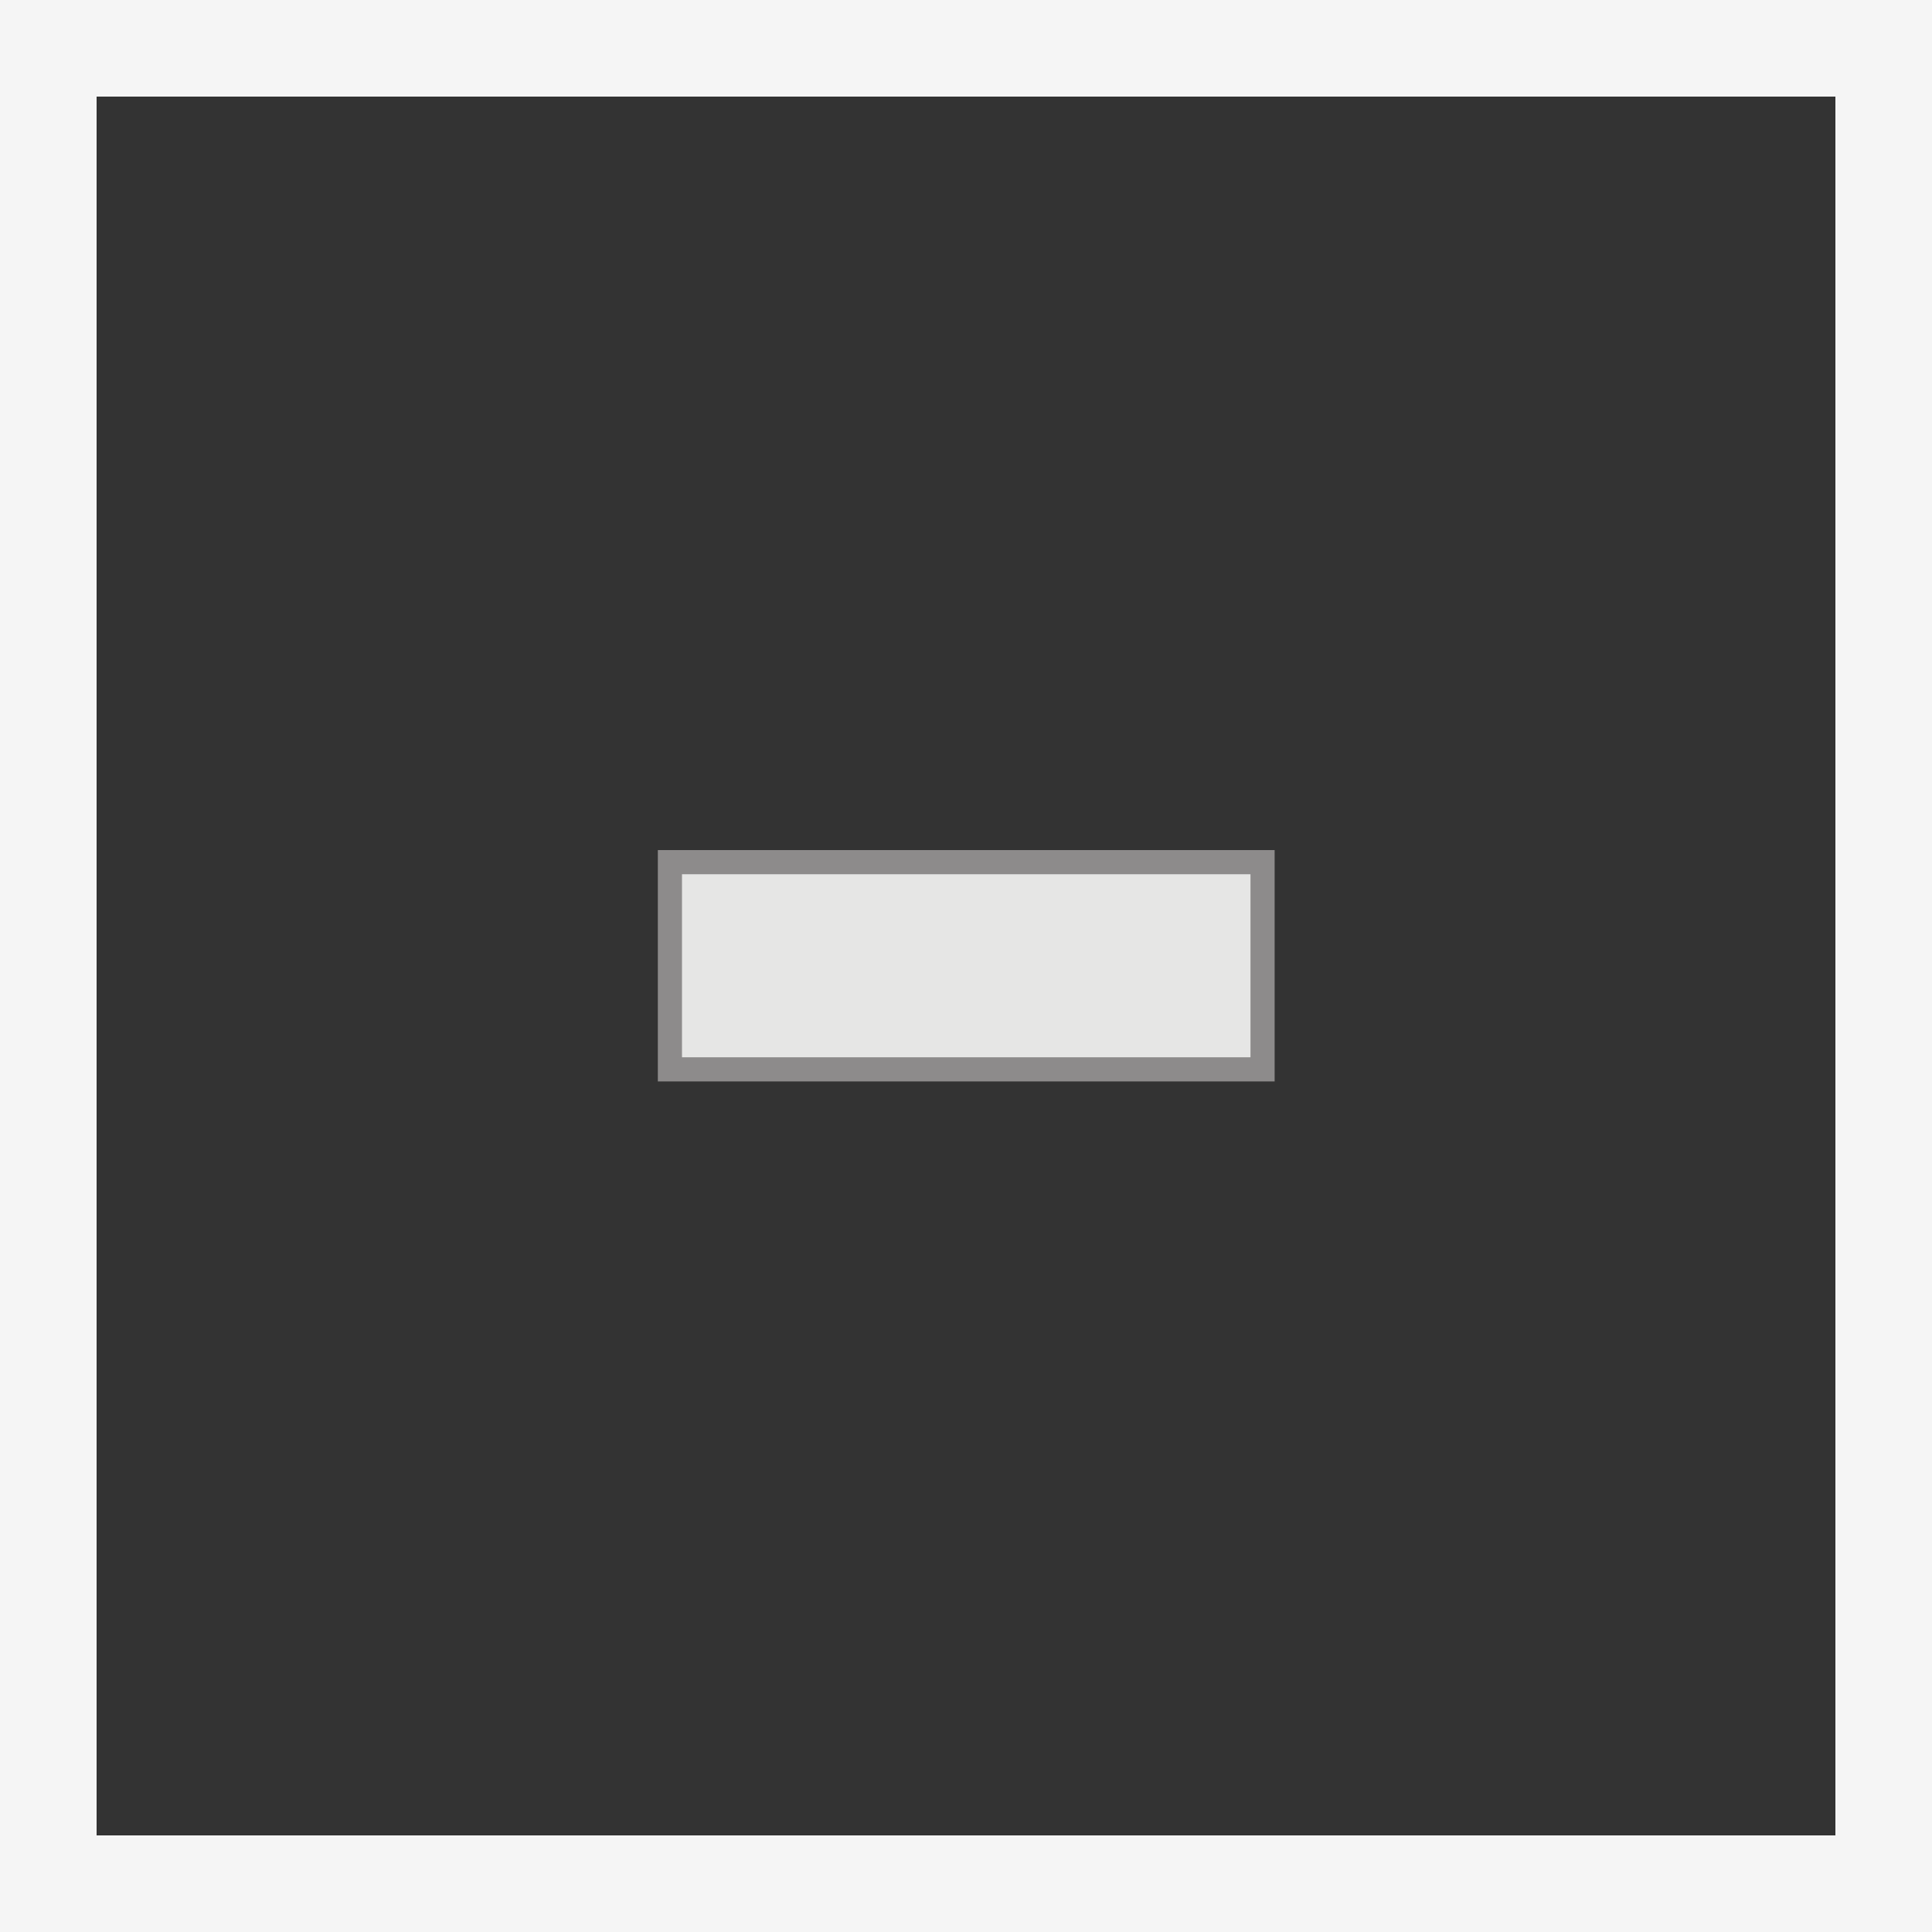
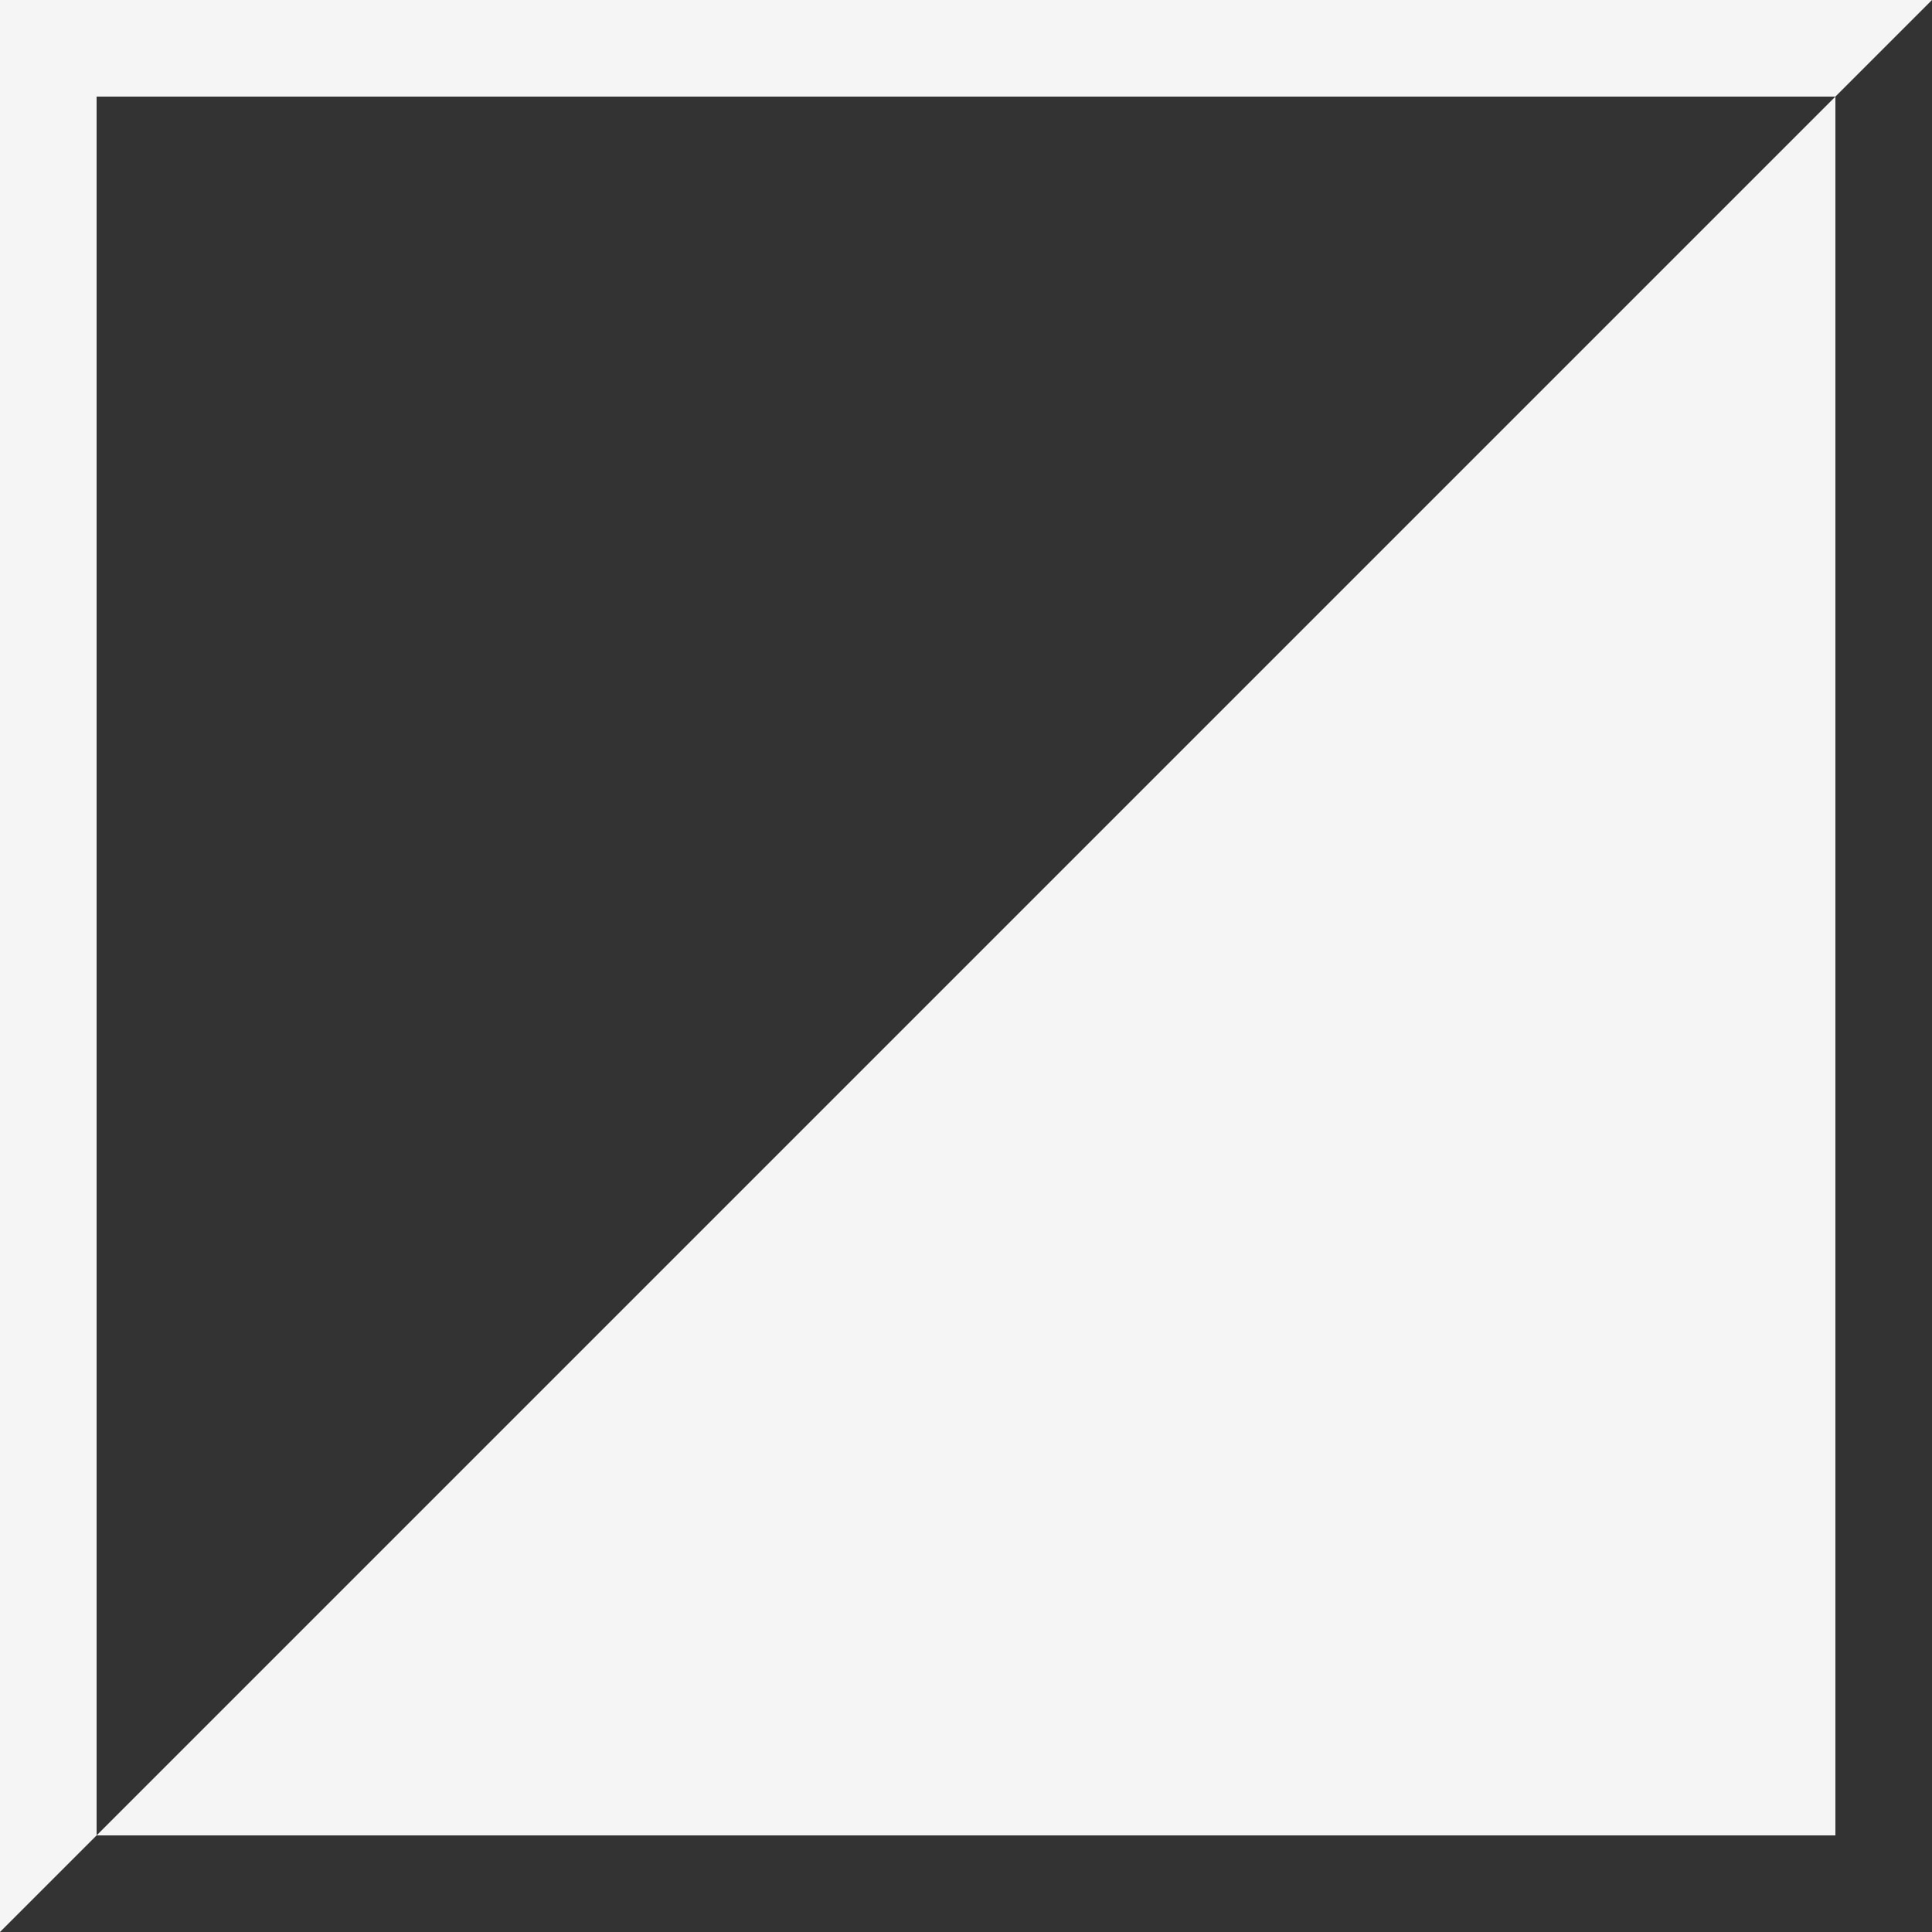
<svg xmlns="http://www.w3.org/2000/svg" id="Layer_1" data-name="Layer 1" viewBox="0 0 40 40">
  <rect x="0" y="0" width="40" height="40" fill="#333333" stroke="none" />
  <defs>
    <style>.cls-1{fill:none;}.cls-2{fill:#e6e6e5;stroke:#8d8b8b;stroke-miterlimit:10;stroke-width:0.5px;}.cls-3{fill:#f5f5f5;}</style>
  </defs>
-   <rect class="cls-1" width="40" height="40" />
-   <rect class="cls-2" x="13.87" y="17.85" width="12.27" height="4.29" />
-   <path class="cls-3" d="M38,2V38H2V2H38m2-2H0V40H40Z" />
+   <path class="cls-3" d="M38,2V38H2V2H38m2-2H0V40Z" />
</svg>